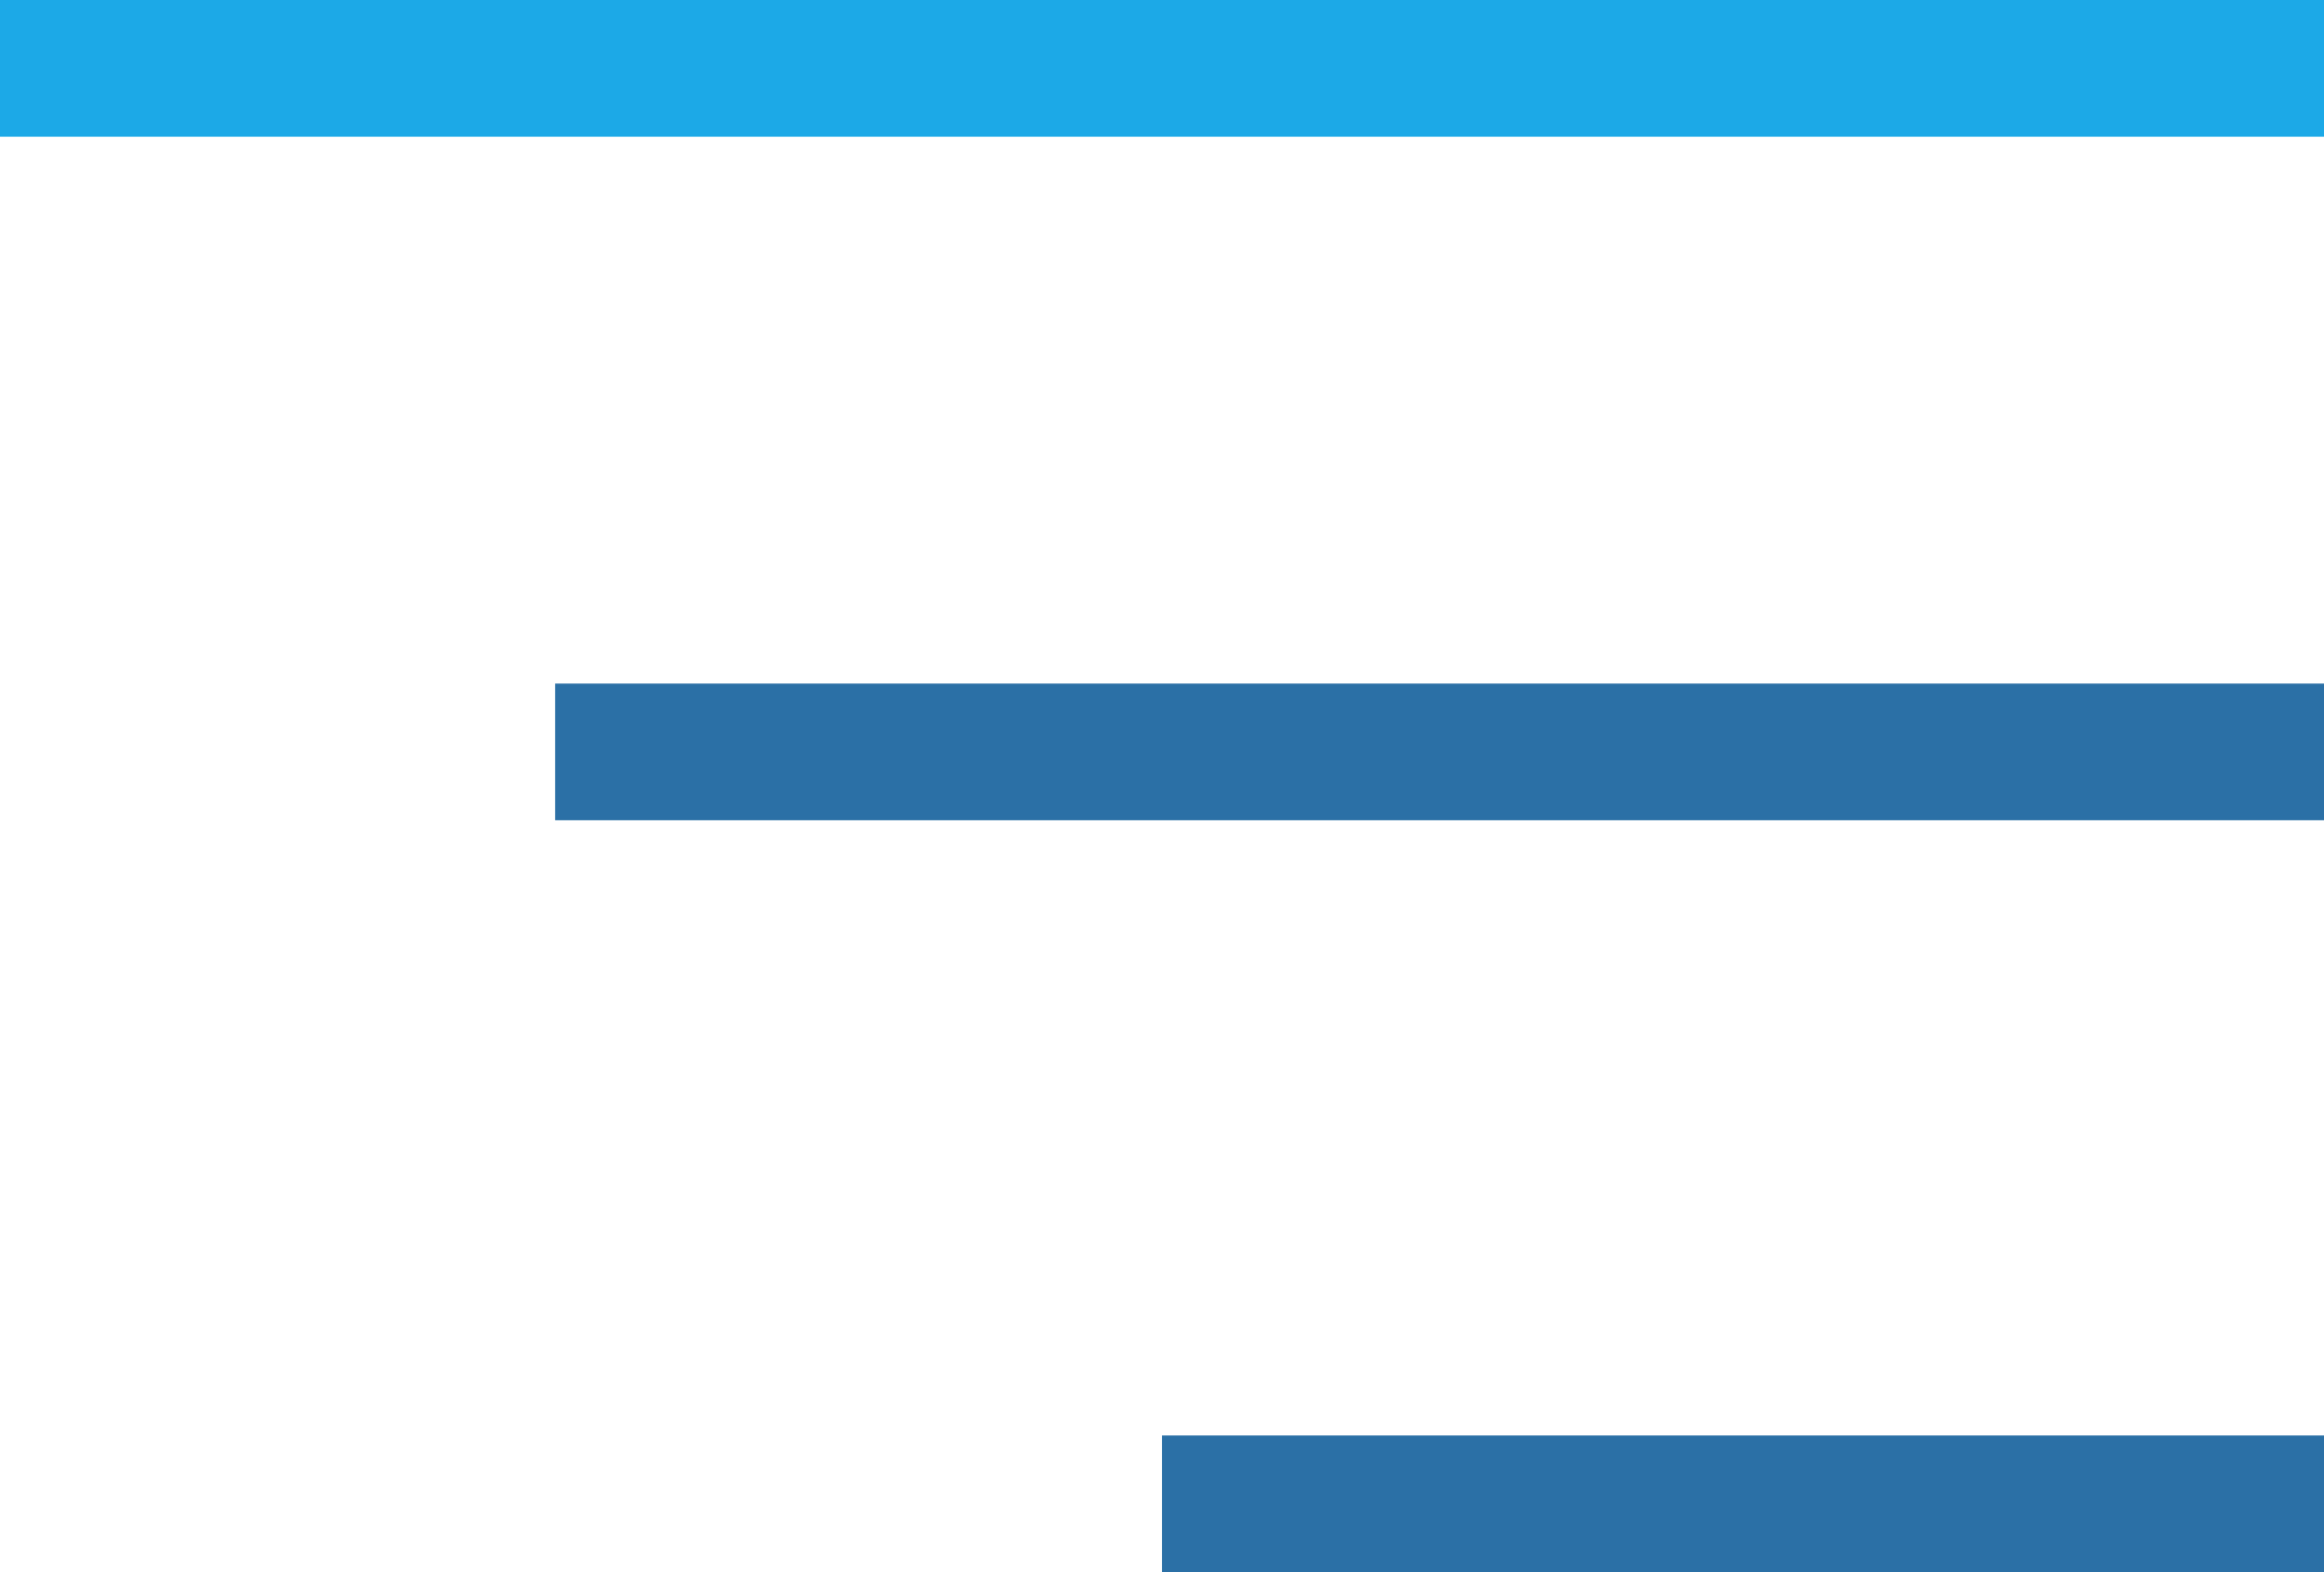
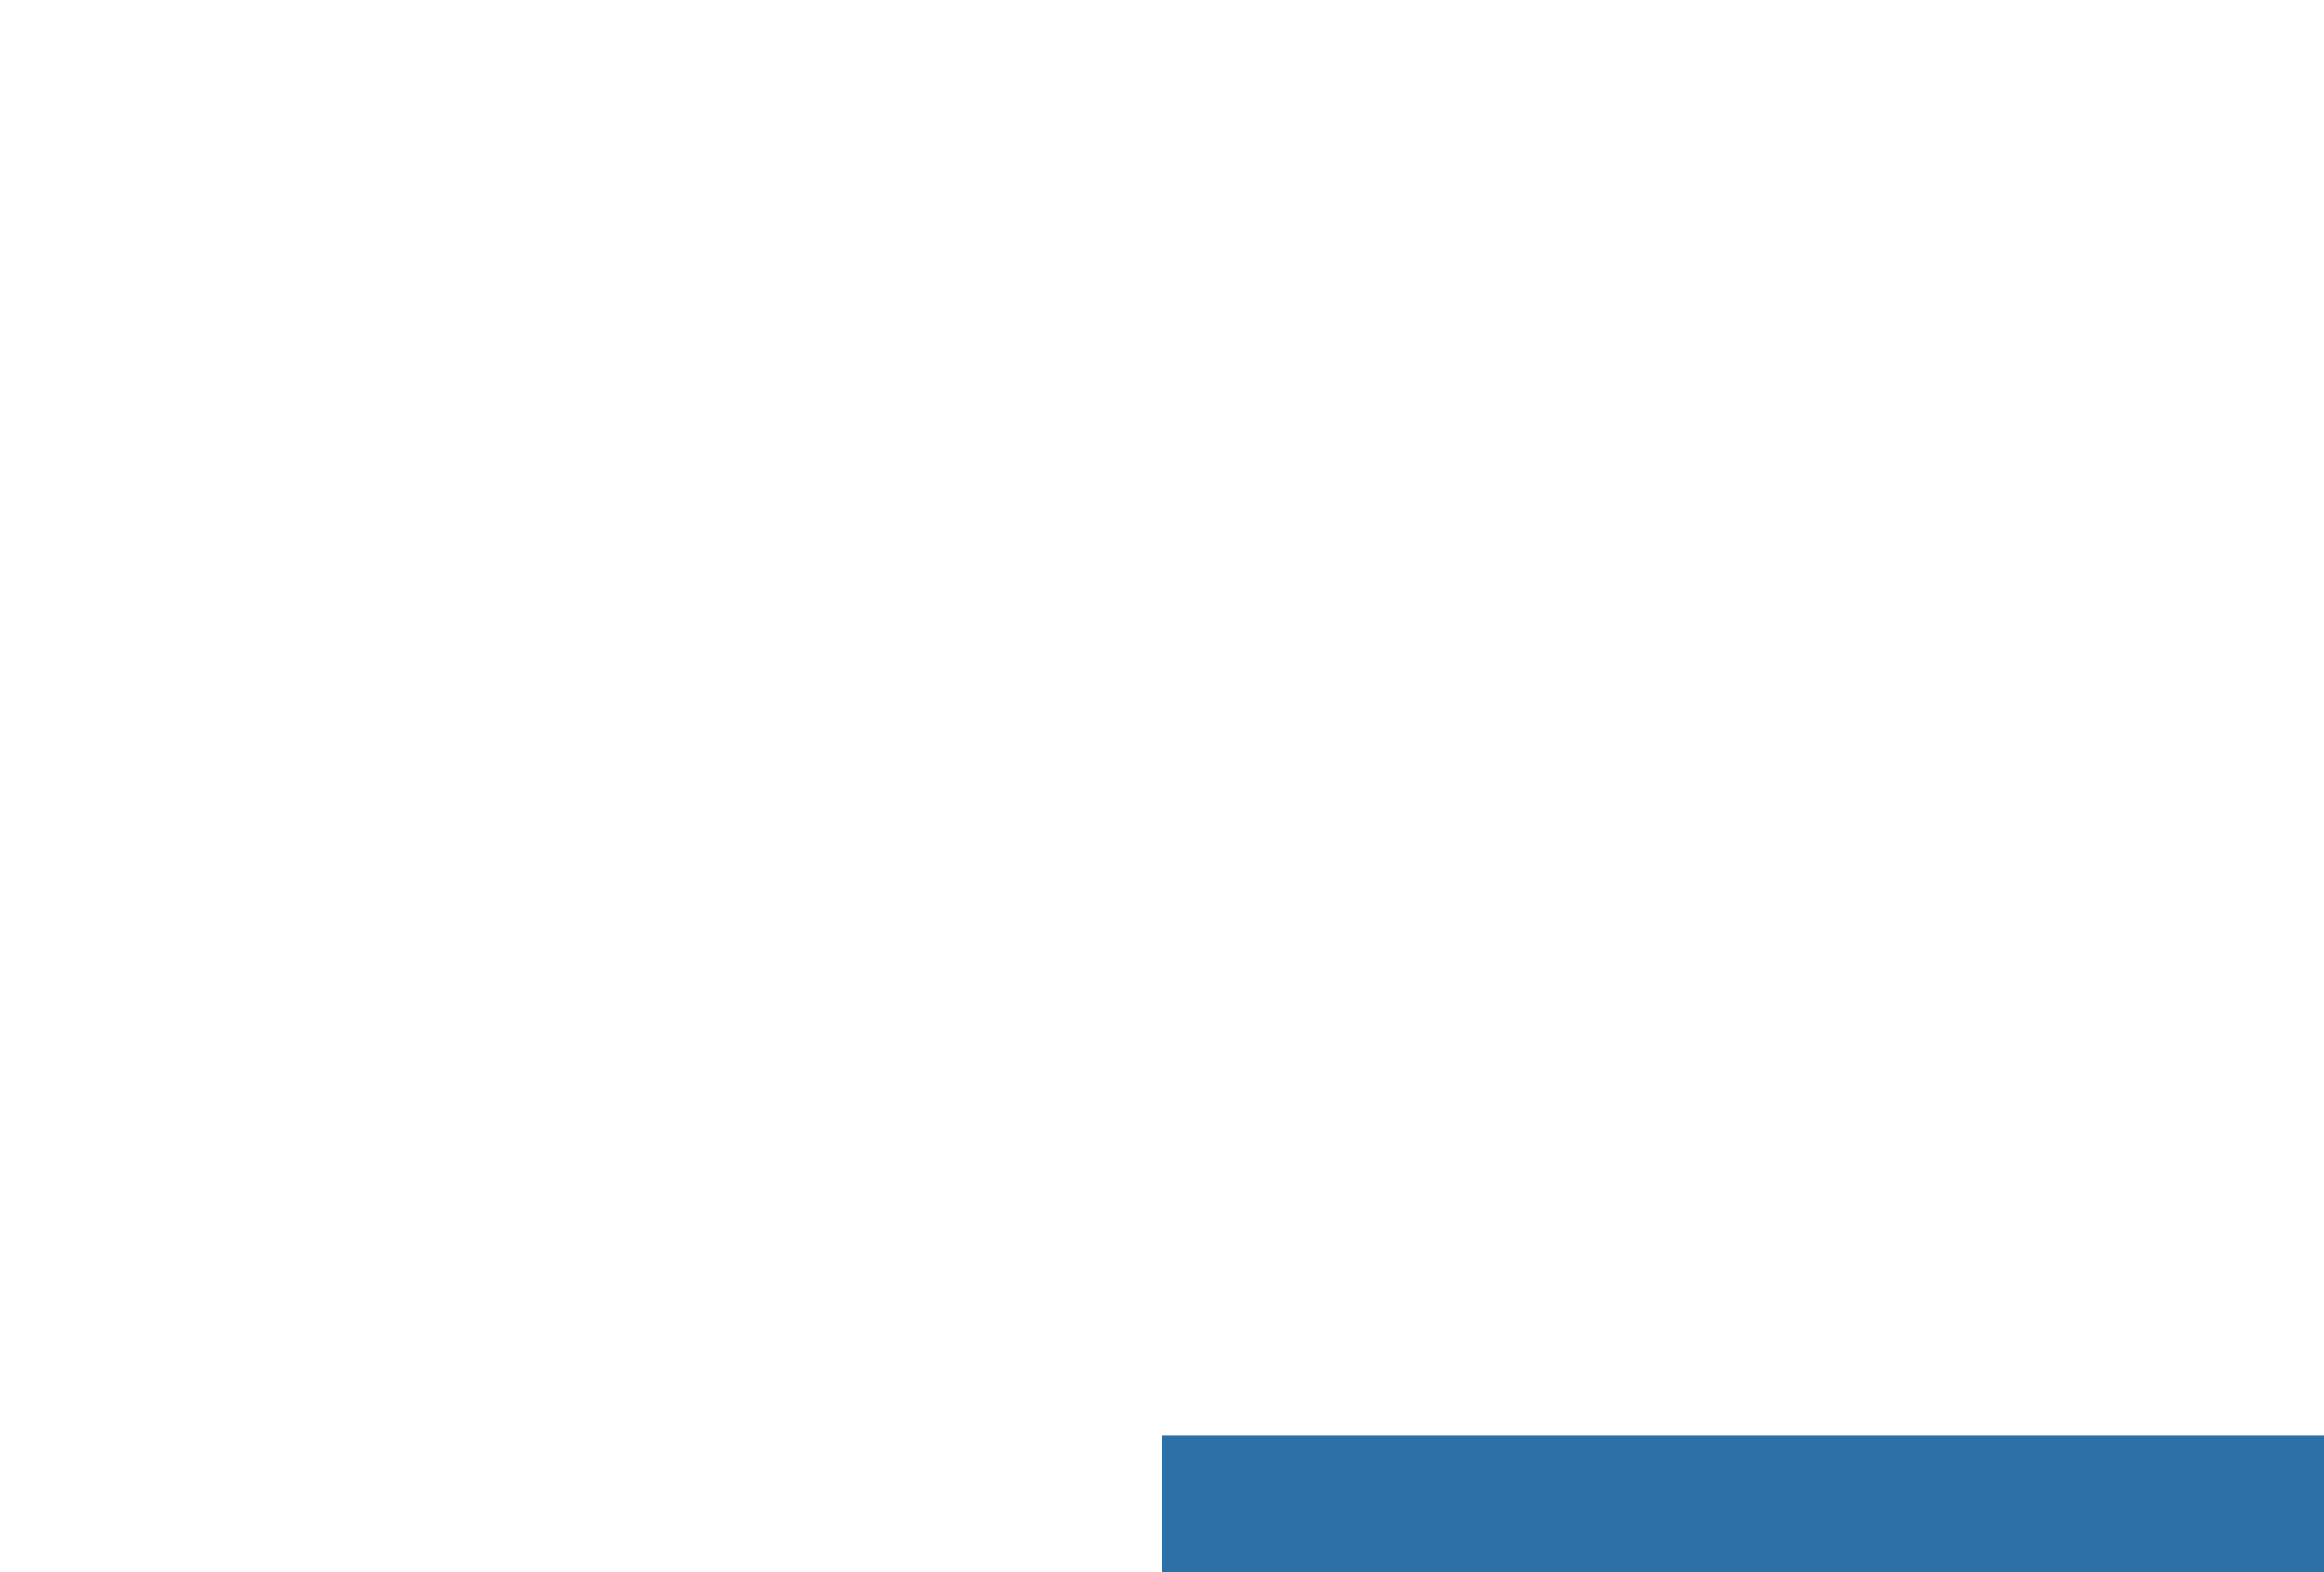
<svg xmlns="http://www.w3.org/2000/svg" width="34" height="23" viewBox="0 0 34 23">
  <defs>
    <style>.a,.b{fill:none;stroke-width:2px;}.a{stroke:#1ca9e7;}.b{stroke:#2b70a6;}</style>
  </defs>
  <g transform="translate(-344 -40)">
-     <path class="a" d="M34,0H0" transform="translate(344 41)" />
-     <path class="b" d="M34,0H8.122" transform="translate(344 51)" />
    <line class="b" x1="17" transform="translate(361 62)" />
  </g>
</svg>